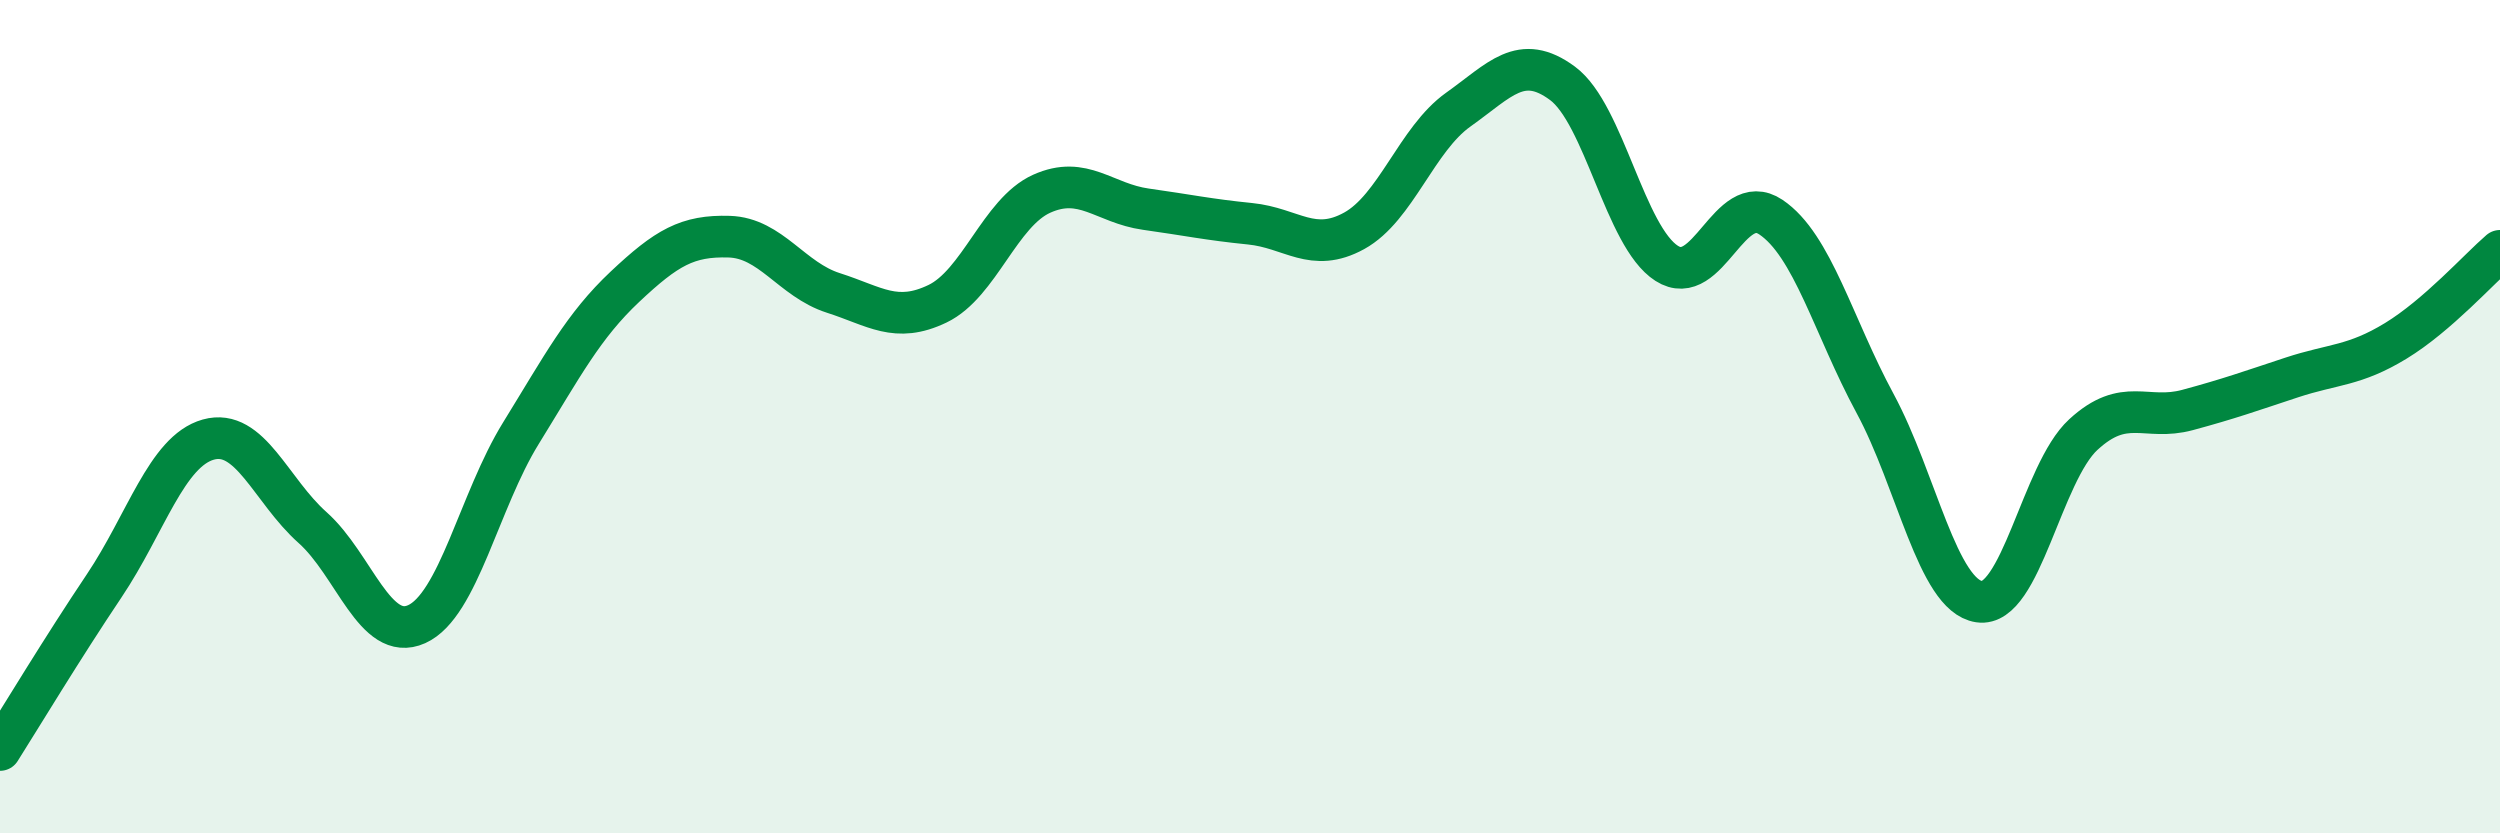
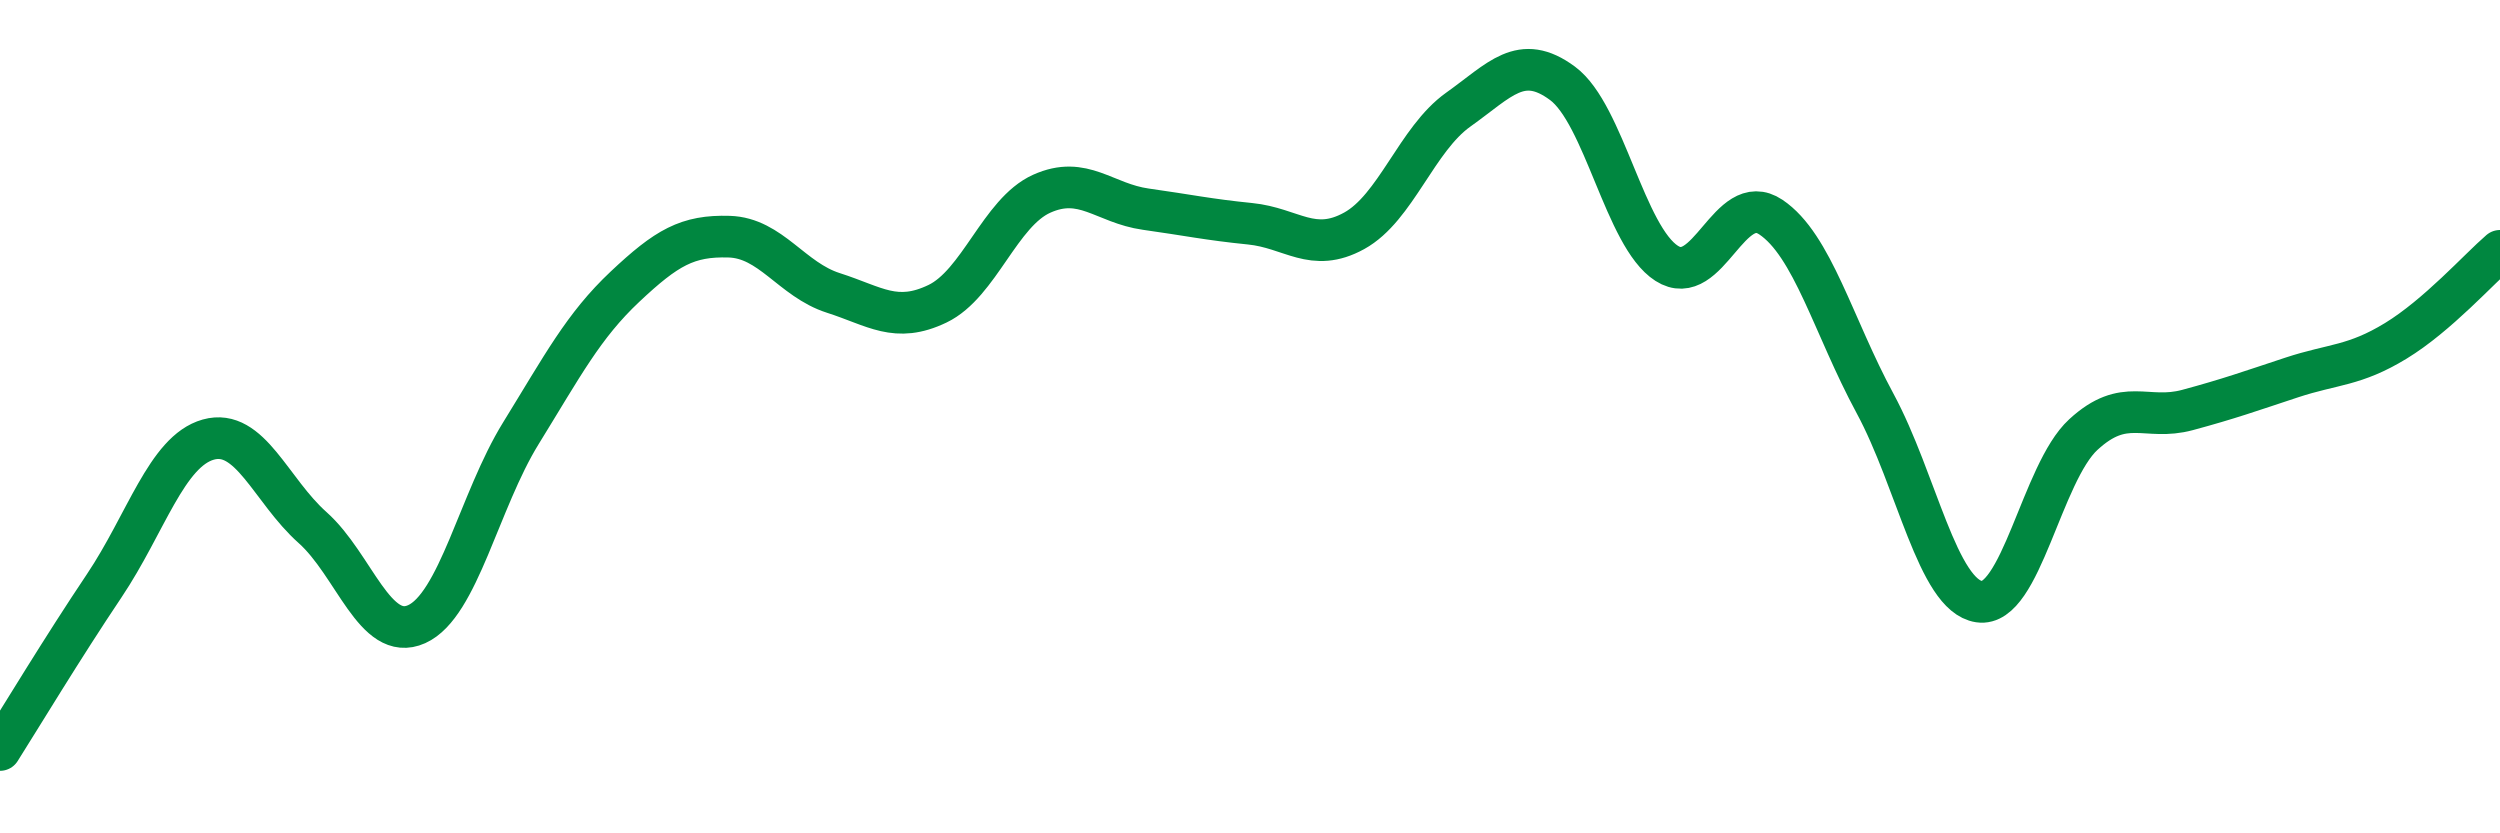
<svg xmlns="http://www.w3.org/2000/svg" width="60" height="20" viewBox="0 0 60 20">
-   <path d="M 0,18 C 0.5,17.21 1.5,15.55 2.5,14.06 C 3.5,12.57 4,10.83 5,10.55 C 6,10.27 6.5,11.77 7.5,12.66 C 8.5,13.55 9,15.43 10,14.98 C 11,14.53 11.5,12.02 12.5,10.4 C 13.5,8.78 14,7.82 15,6.88 C 16,5.94 16.5,5.65 17.5,5.68 C 18.5,5.71 19,6.71 20,7.03 C 21,7.35 21.5,7.77 22.5,7.29 C 23.5,6.81 24,5.1 25,4.65 C 26,4.2 26.5,4.88 27.5,5.02 C 28.5,5.16 29,5.27 30,5.37 C 31,5.47 31.5,6.09 32.5,5.54 C 33.5,4.99 34,3.34 35,2.63 C 36,1.92 36.5,1.26 37.5,2 C 38.5,2.74 39,5.68 40,6.32 C 41,6.96 41.5,4.54 42.5,5.21 C 43.5,5.88 44,7.83 45,9.68 C 46,11.53 46.5,14.29 47.5,14.44 C 48.5,14.59 49,11.35 50,10.43 C 51,9.51 51.5,10.11 52.5,9.84 C 53.5,9.57 54,9.39 55,9.06 C 56,8.73 56.5,8.79 57.5,8.18 C 58.5,7.57 59.5,6.45 60,6.02L60 20L0 20Z" fill="#008740" opacity="0.1" stroke-linecap="round" stroke-linejoin="round" />
  <path d="M 0,18 C 0.5,17.21 1.5,15.55 2.5,14.06 C 3.5,12.57 4,10.83 5,10.55 C 6,10.27 6.5,11.77 7.5,12.66 C 8.5,13.55 9,15.43 10,14.98 C 11,14.53 11.5,12.02 12.5,10.4 C 13.5,8.78 14,7.82 15,6.88 C 16,5.94 16.5,5.65 17.5,5.68 C 18.5,5.71 19,6.71 20,7.03 C 21,7.35 21.5,7.77 22.5,7.29 C 23.5,6.81 24,5.1 25,4.65 C 26,4.2 26.5,4.88 27.5,5.02 C 28.5,5.16 29,5.27 30,5.37 C 31,5.47 31.5,6.09 32.5,5.54 C 33.5,4.99 34,3.34 35,2.63 C 36,1.92 36.5,1.26 37.5,2 C 38.5,2.74 39,5.68 40,6.32 C 41,6.96 41.5,4.54 42.5,5.21 C 43.5,5.88 44,7.83 45,9.68 C 46,11.53 46.5,14.29 47.5,14.44 C 48.5,14.59 49,11.35 50,10.43 C 51,9.51 51.5,10.11 52.5,9.84 C 53.5,9.57 54,9.39 55,9.06 C 56,8.73 56.5,8.79 57.5,8.18 C 58.5,7.57 59.5,6.45 60,6.02" stroke="#008740" stroke-width="1" fill="none" stroke-linecap="round" stroke-linejoin="round" />
</svg>